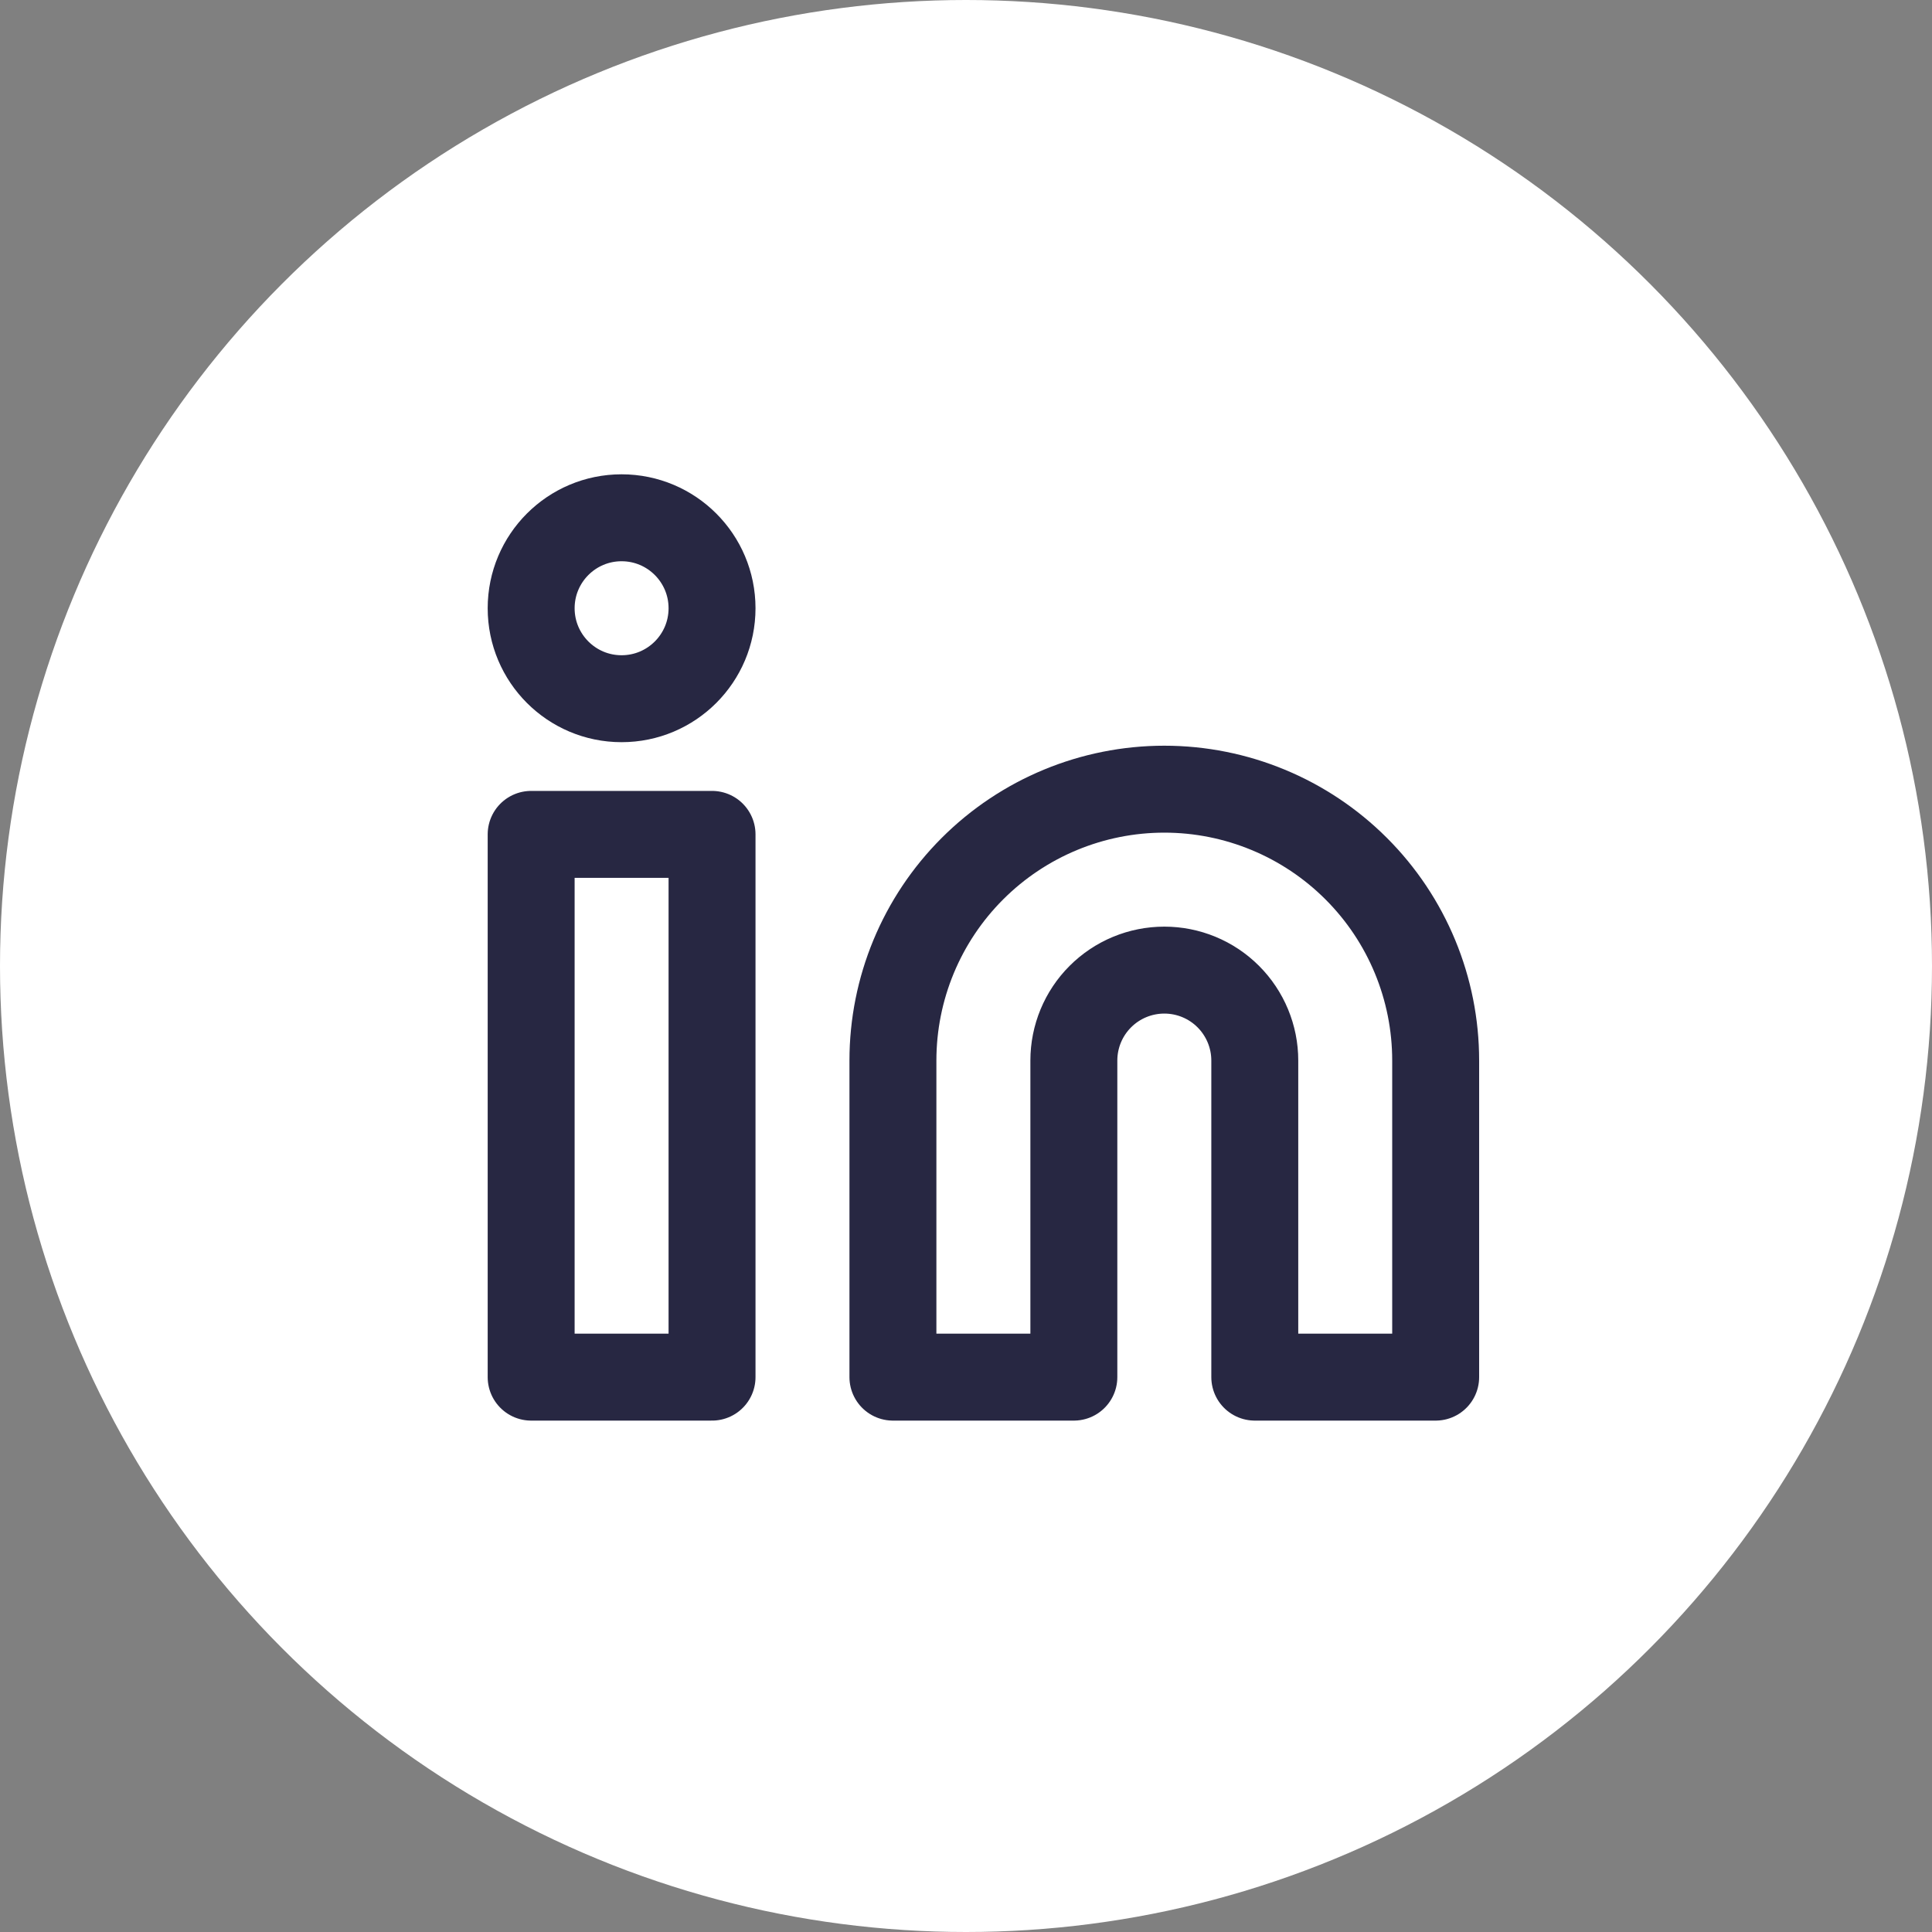
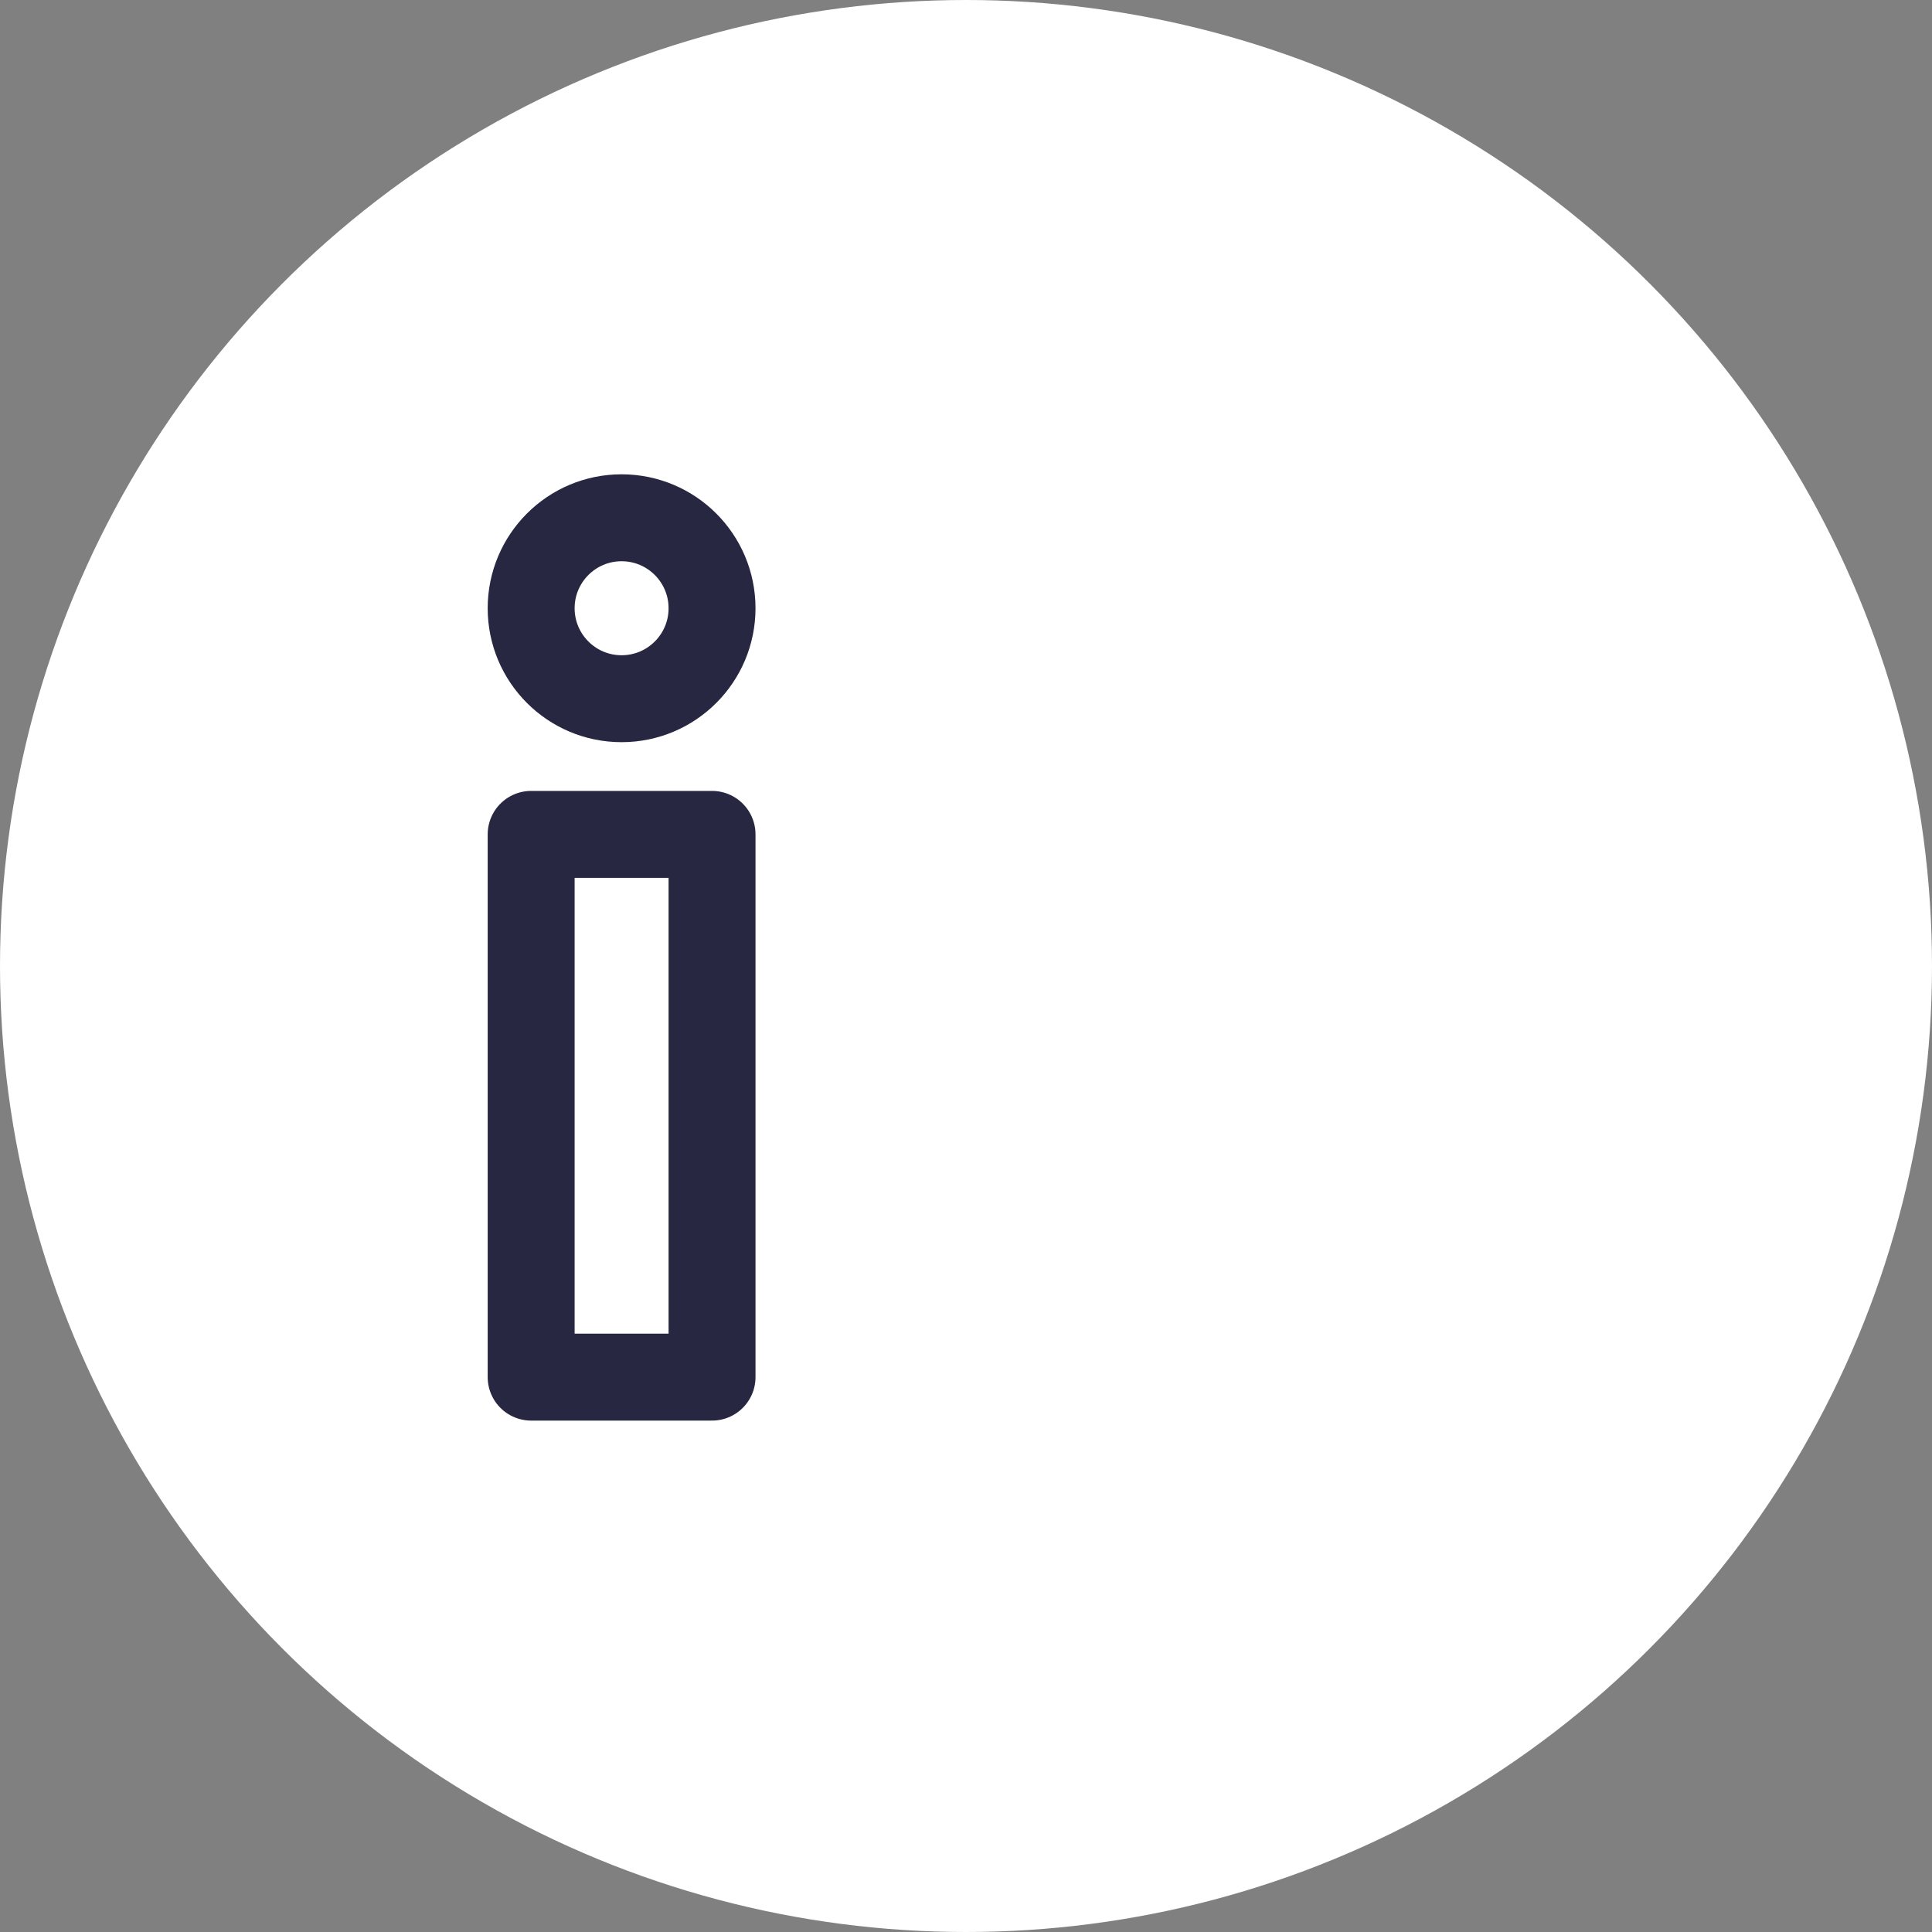
<svg xmlns="http://www.w3.org/2000/svg" width="40" height="40" viewBox="0 0 40 40" fill="none">
  <rect x="0" y="0" width="40" height="40" fill="#808080" stroke="none" />
  <circle cx="20" cy="20" r="20" fill="white" />
-   <path d="M24.106 16.339C25.596 16.339 27.025 16.931 28.079 17.985C29.133 19.038 29.724 20.467 29.724 21.957V28.512H25.979V21.957C25.979 21.461 25.781 20.984 25.43 20.633C25.079 20.282 24.603 20.085 24.106 20.085C23.609 20.085 23.133 20.282 22.782 20.633C22.43 20.984 22.233 21.461 22.233 21.957V28.512H18.487V21.957C18.487 20.467 19.079 19.038 20.133 17.985C21.187 16.931 22.616 16.339 24.106 16.339V16.339Z" stroke="#272742" stroke-width="1.8" stroke-linecap="round" stroke-linejoin="round" />
  <path d="M14.742 17.275H10.997V28.512H14.742V17.275Z" stroke="#272742" stroke-width="1.8" stroke-linecap="round" stroke-linejoin="round" />
  <path d="M12.869 14.466C13.904 14.466 14.742 13.627 14.742 12.593C14.742 11.559 13.904 10.72 12.869 10.72C11.835 10.72 10.997 11.559 10.997 12.593C10.997 13.627 11.835 14.466 12.869 14.466Z" stroke="#272742" stroke-width="1.8" stroke-linecap="round" stroke-linejoin="round" />
</svg>